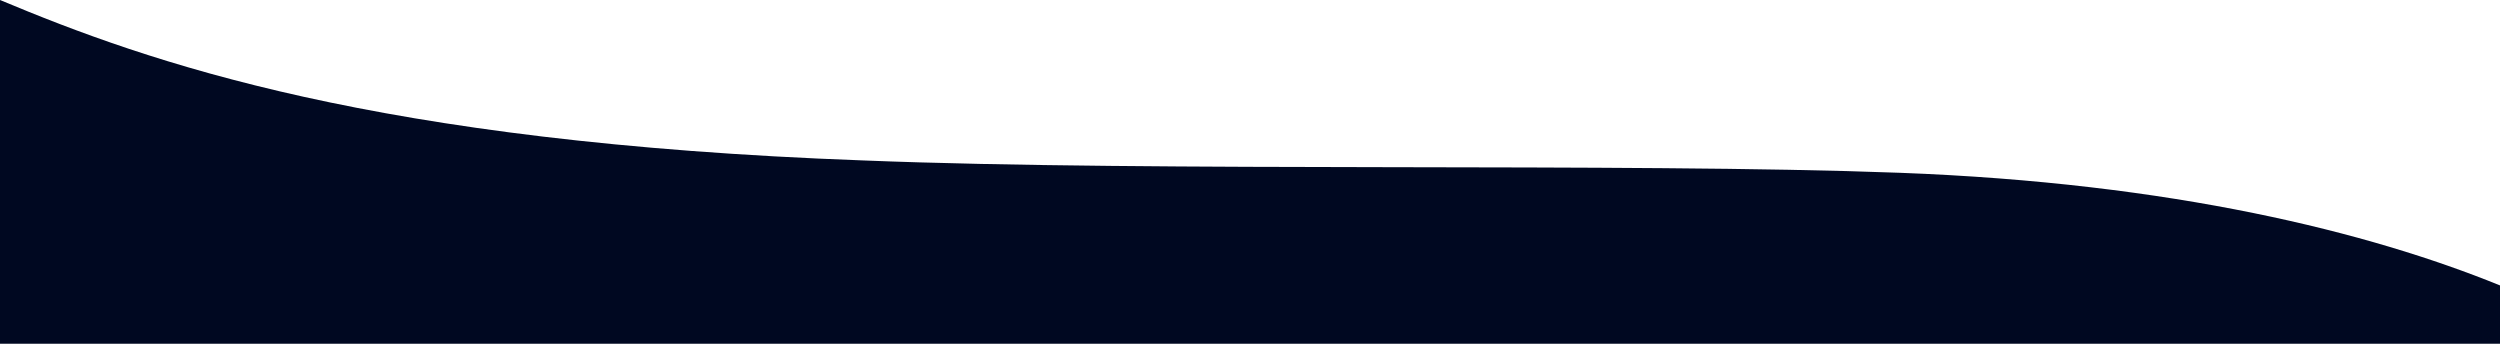
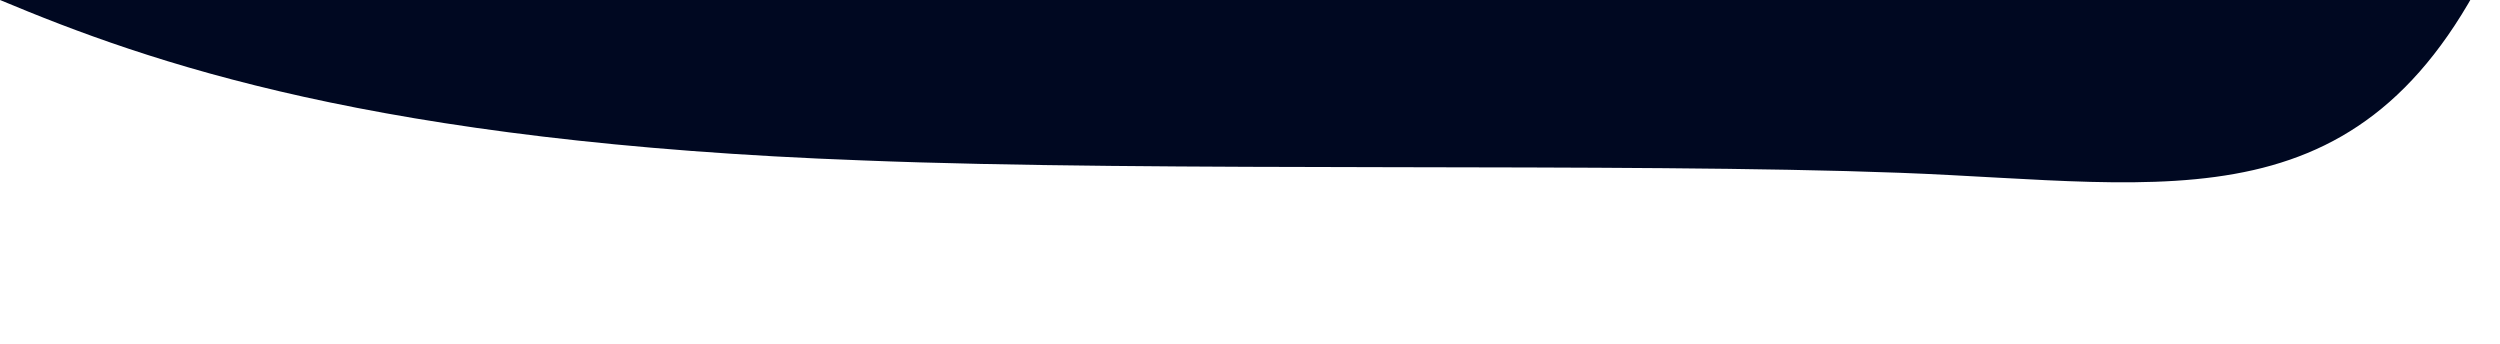
<svg xmlns="http://www.w3.org/2000/svg" version="1.1" x="0px" y="0px" viewBox="0 0 1920 264" style="enable-background:new 0 0 1920 264;" xml:space="preserve" width="1920" height="264">
  <style type="text/css">
	.st0{fill:#000821;}
</style>
-   <path class="st0" d="M1459,132.7c-210.1-7.9-570.2-0.4-796.5-9.5C287.6,109.5,114.5,47.9,0,0v264h1920v-44.8  C1819.6,178.4,1669.1,140.6,1459,132.7z" />
+   <path class="st0" d="M1459,132.7c-210.1-7.9-570.2-0.4-796.5-9.5C287.6,109.5,114.5,47.9,0,0h1920v-44.8  C1819.6,178.4,1669.1,140.6,1459,132.7z" />
</svg>